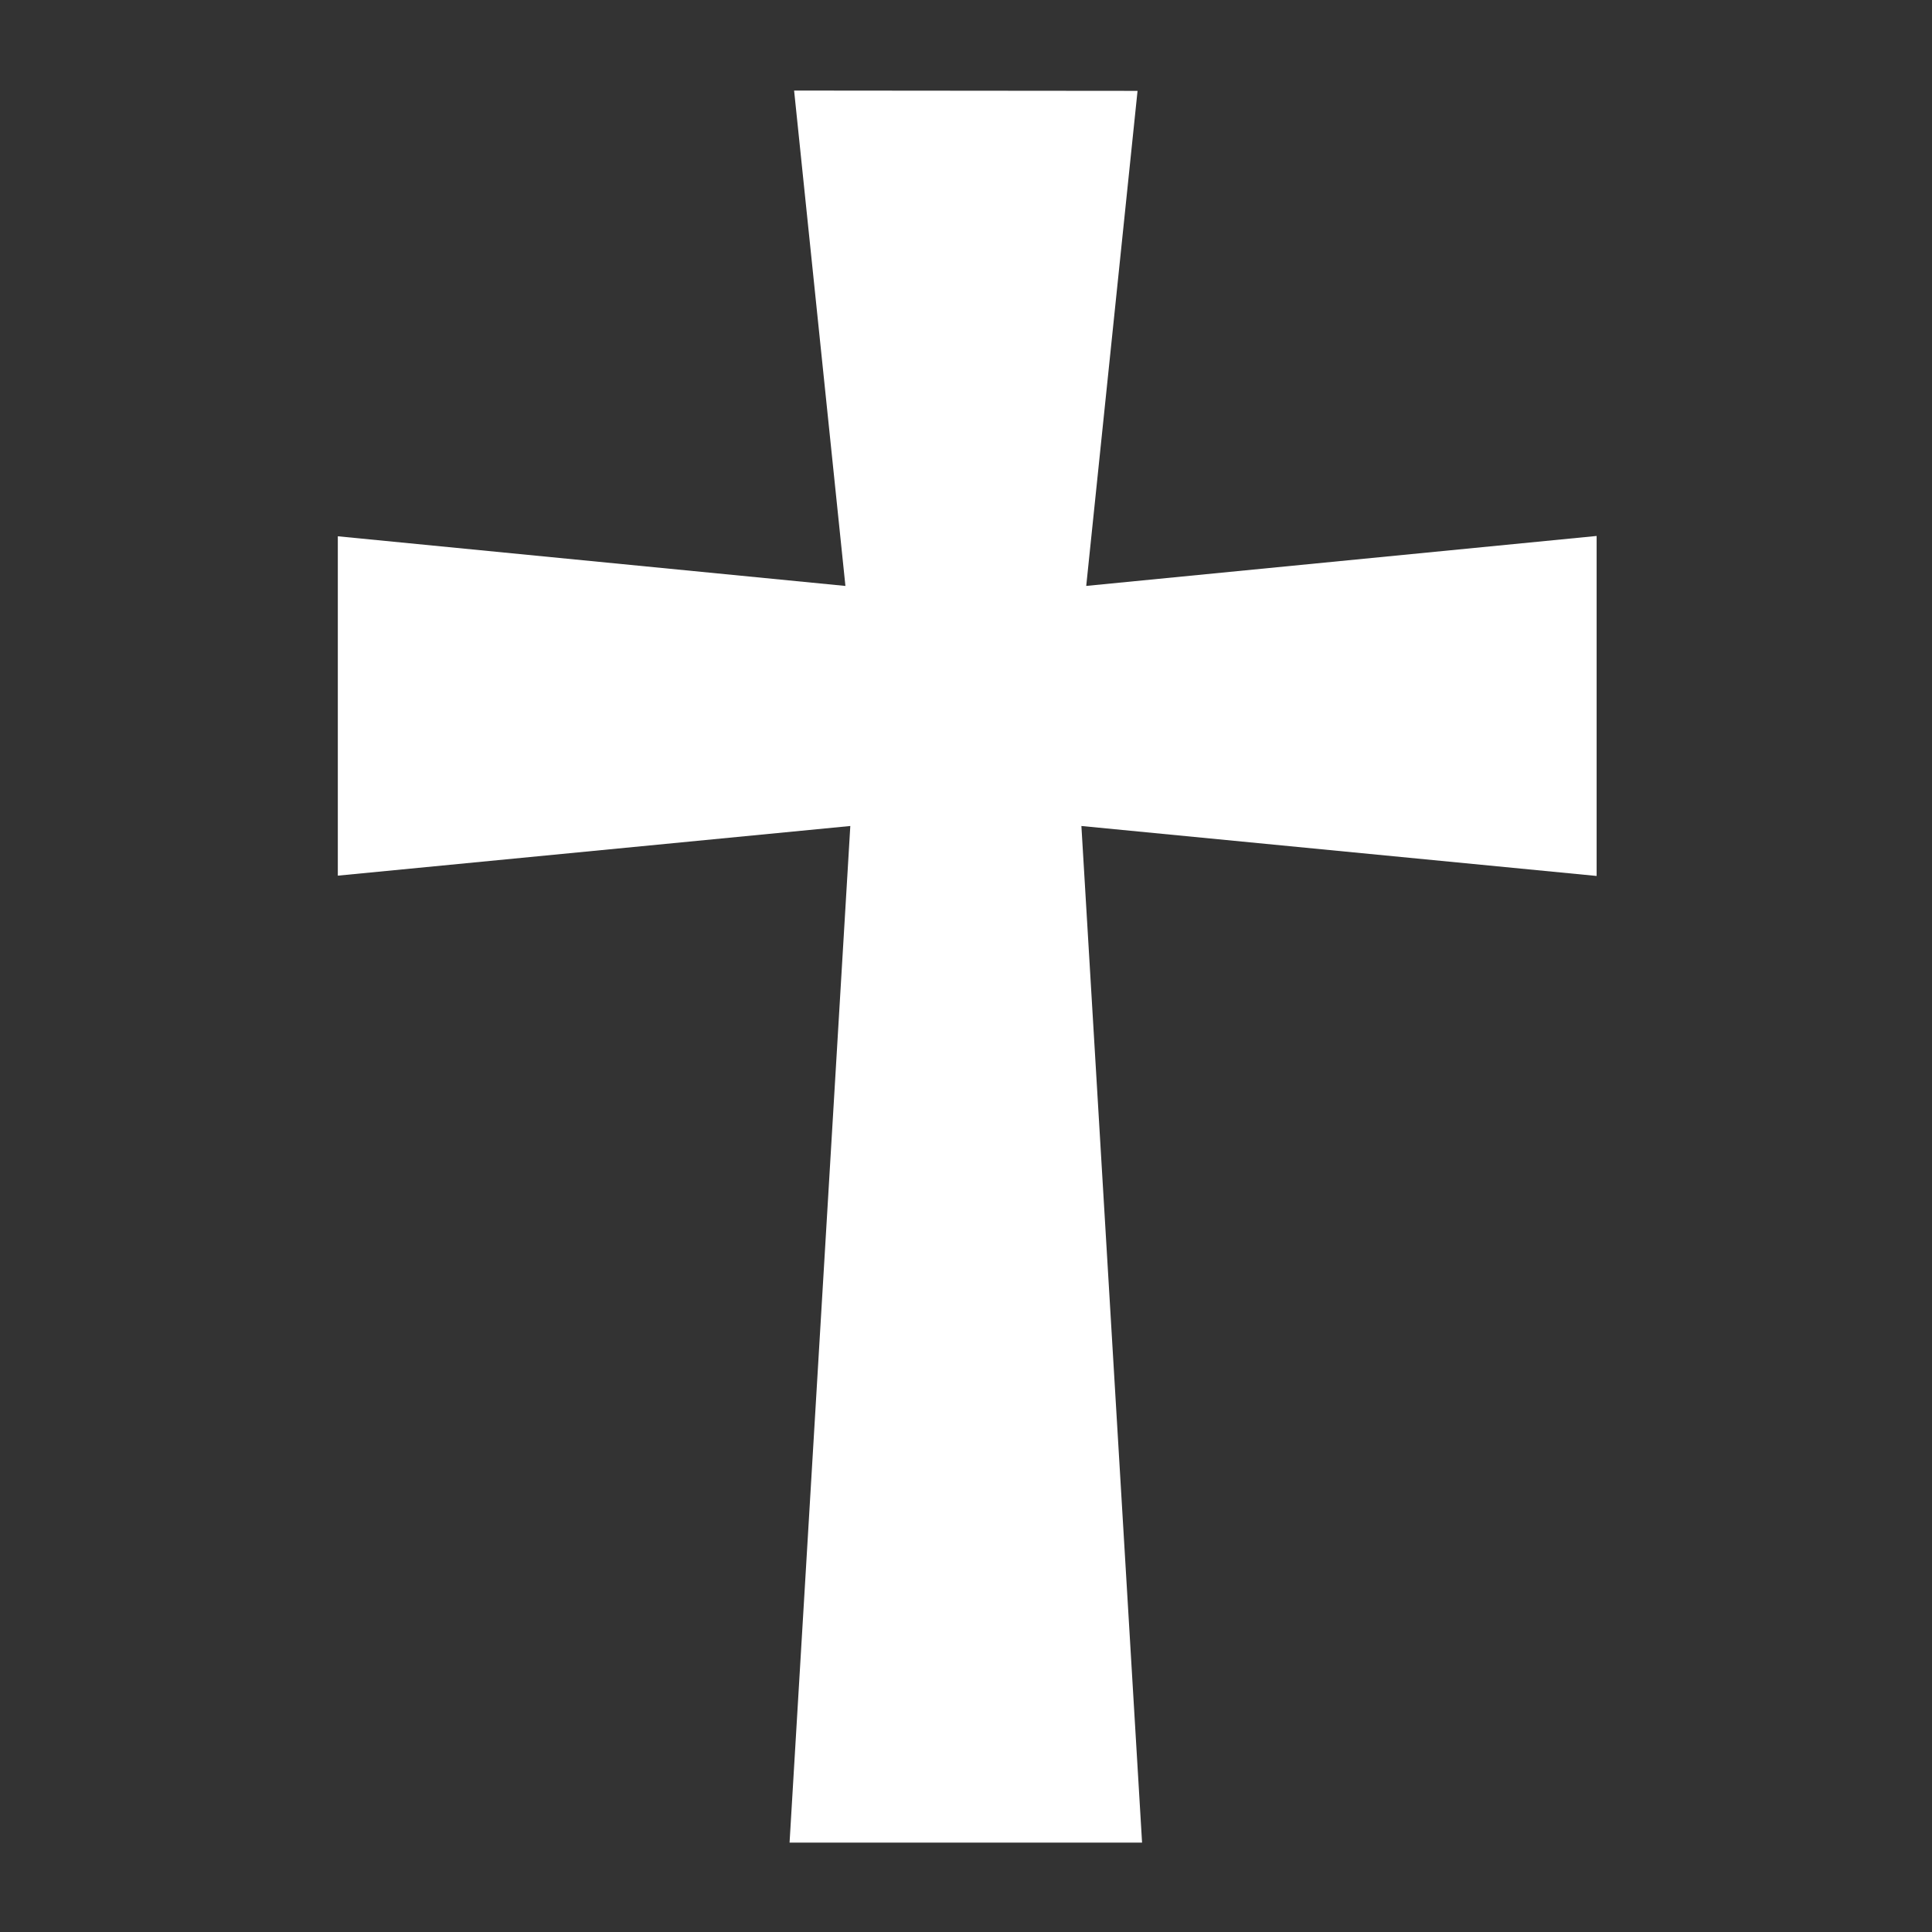
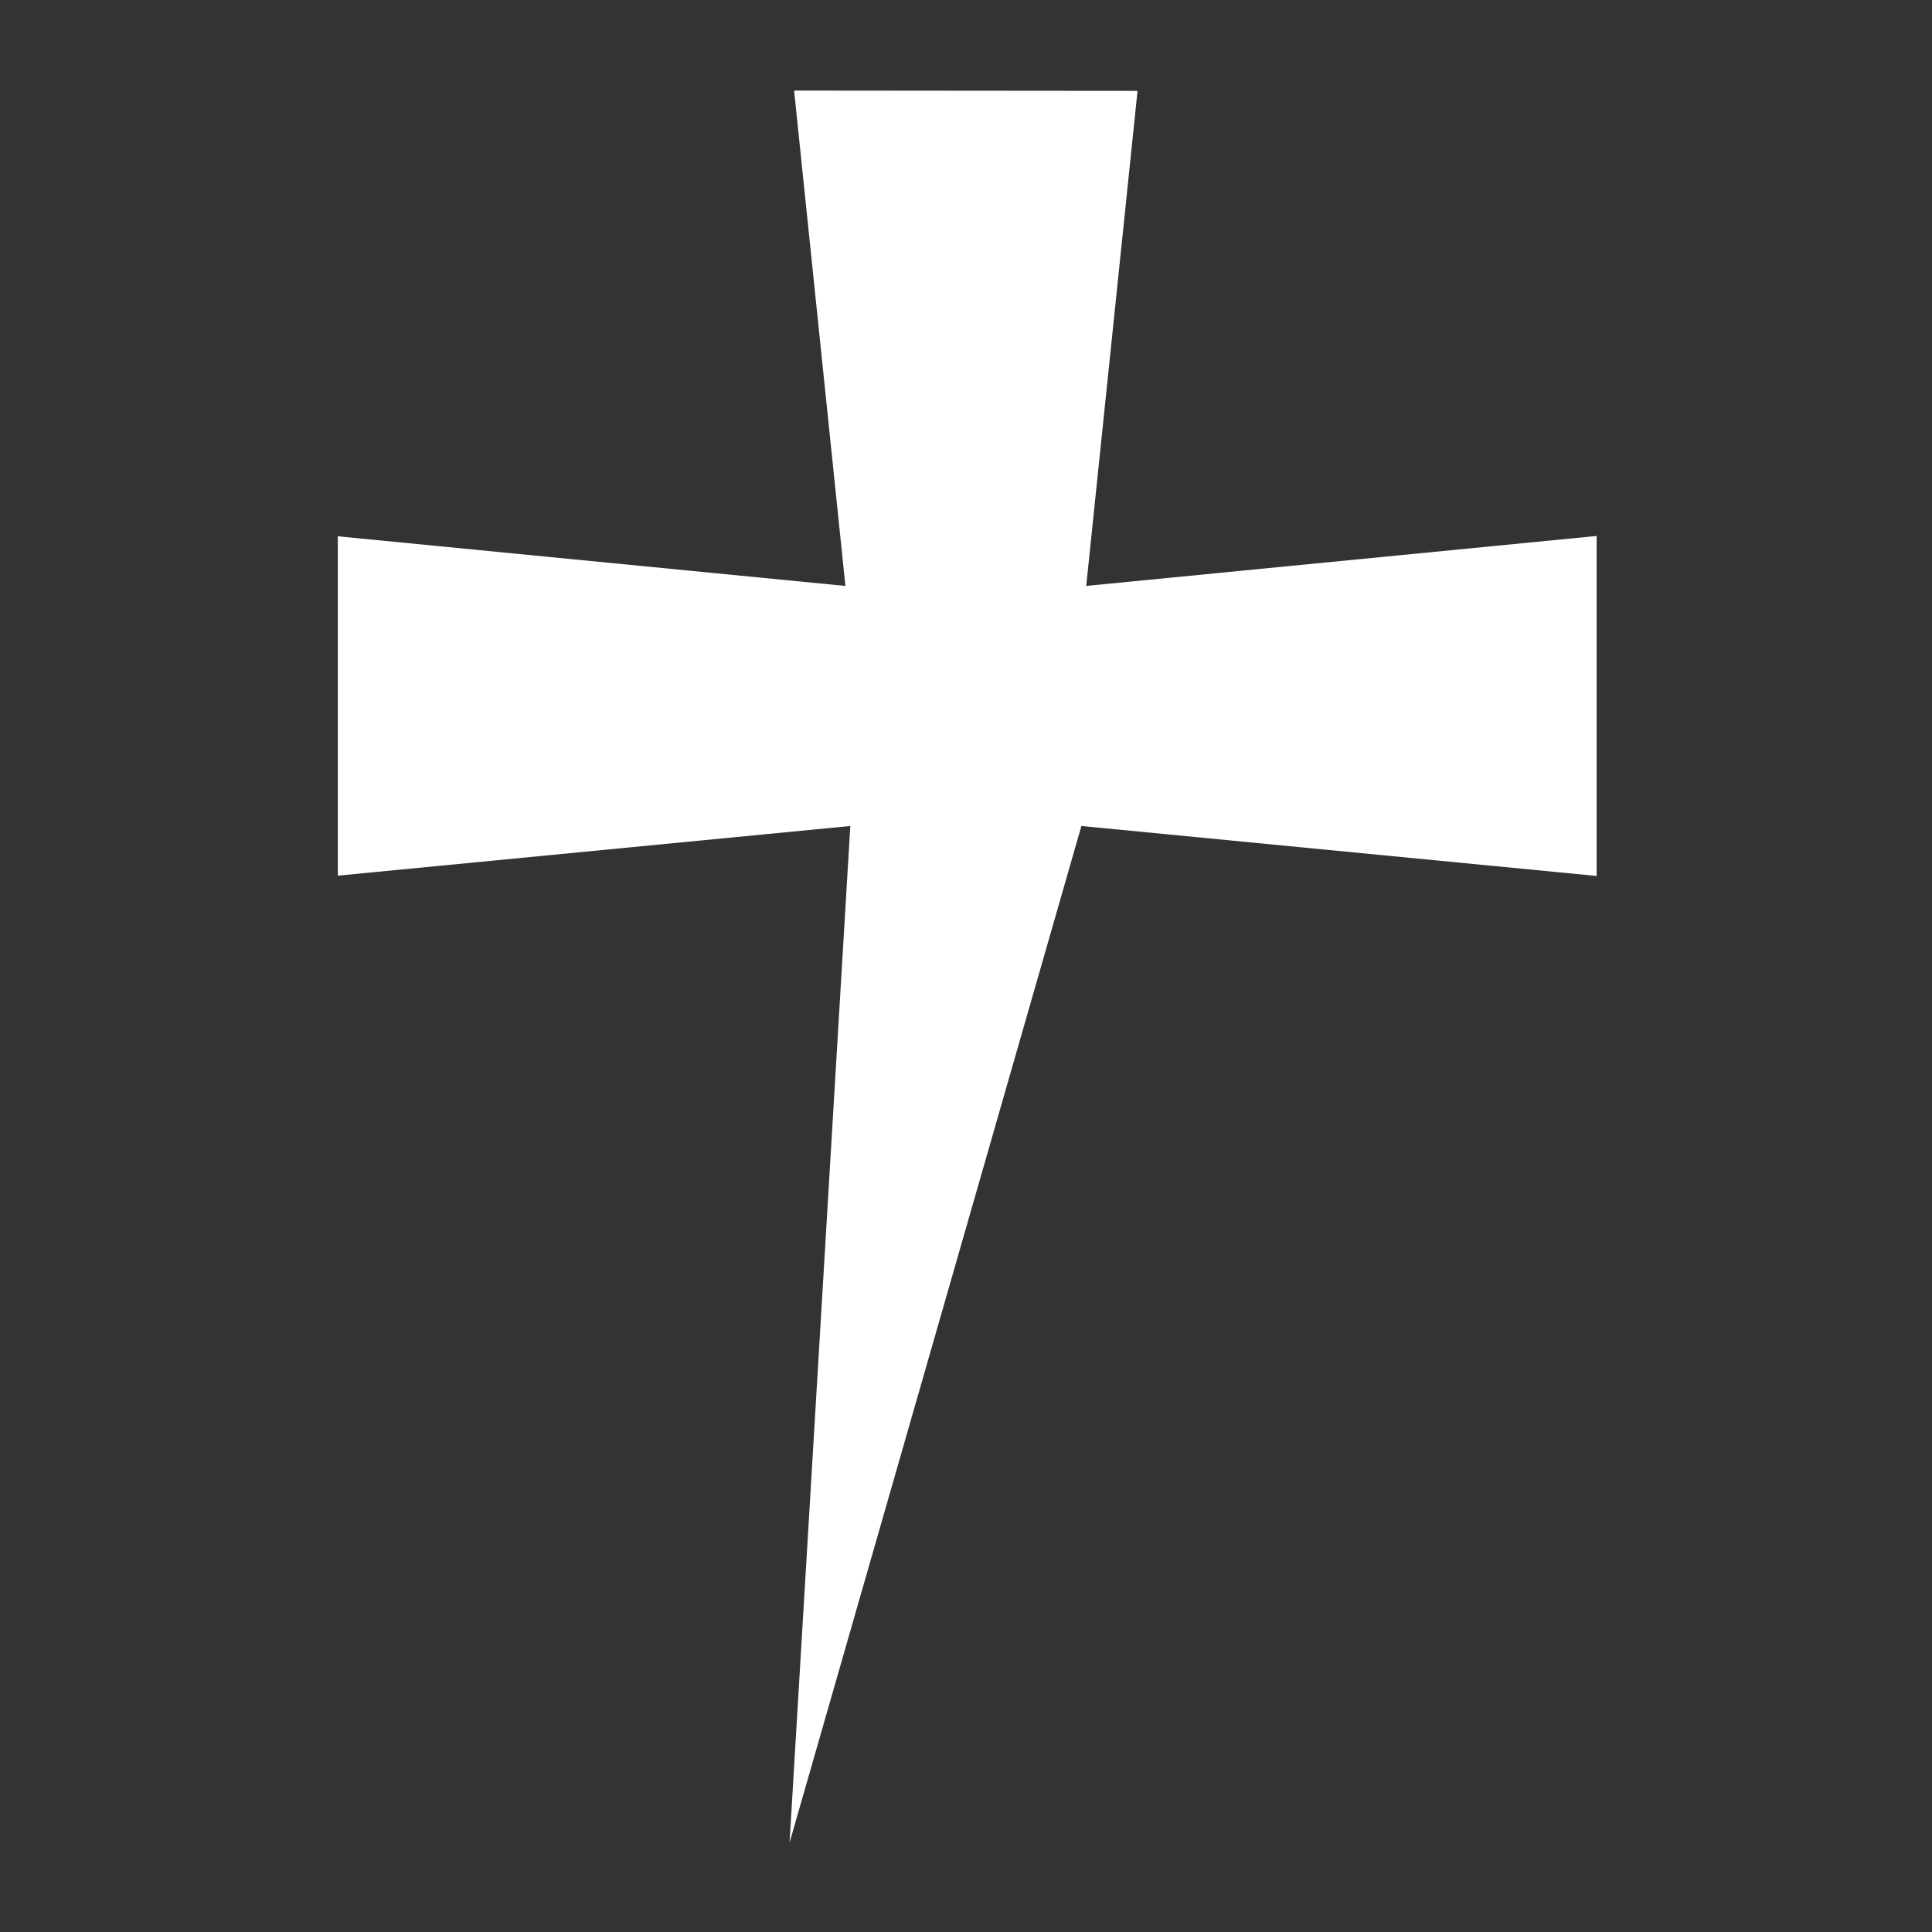
<svg xmlns="http://www.w3.org/2000/svg" width="240" height="240" viewBox="0 0 240 240">
  <rect x="0" y="0" width="240" height="240" fill="#333333" stroke="none" />
-   <path id="Path" fill="#ffffff" stroke="none" d="M 141.31 11.288 L 98.646 11.25 L 105.021 72.788 L 41.965 66.619 L 41.965 108.777 L 105.629 102.608 L 98.082 228.899 L 141.872 228.899 L 134.335 102.608 L 198.339 108.815 L 198.339 66.579 L 134.935 72.785 Z" />
+   <path id="Path" fill="#ffffff" stroke="none" d="M 141.31 11.288 L 98.646 11.25 L 105.021 72.788 L 41.965 66.619 L 41.965 108.777 L 105.629 102.608 L 98.082 228.899 L 134.335 102.608 L 198.339 108.815 L 198.339 66.579 L 134.935 72.785 Z" />
</svg>